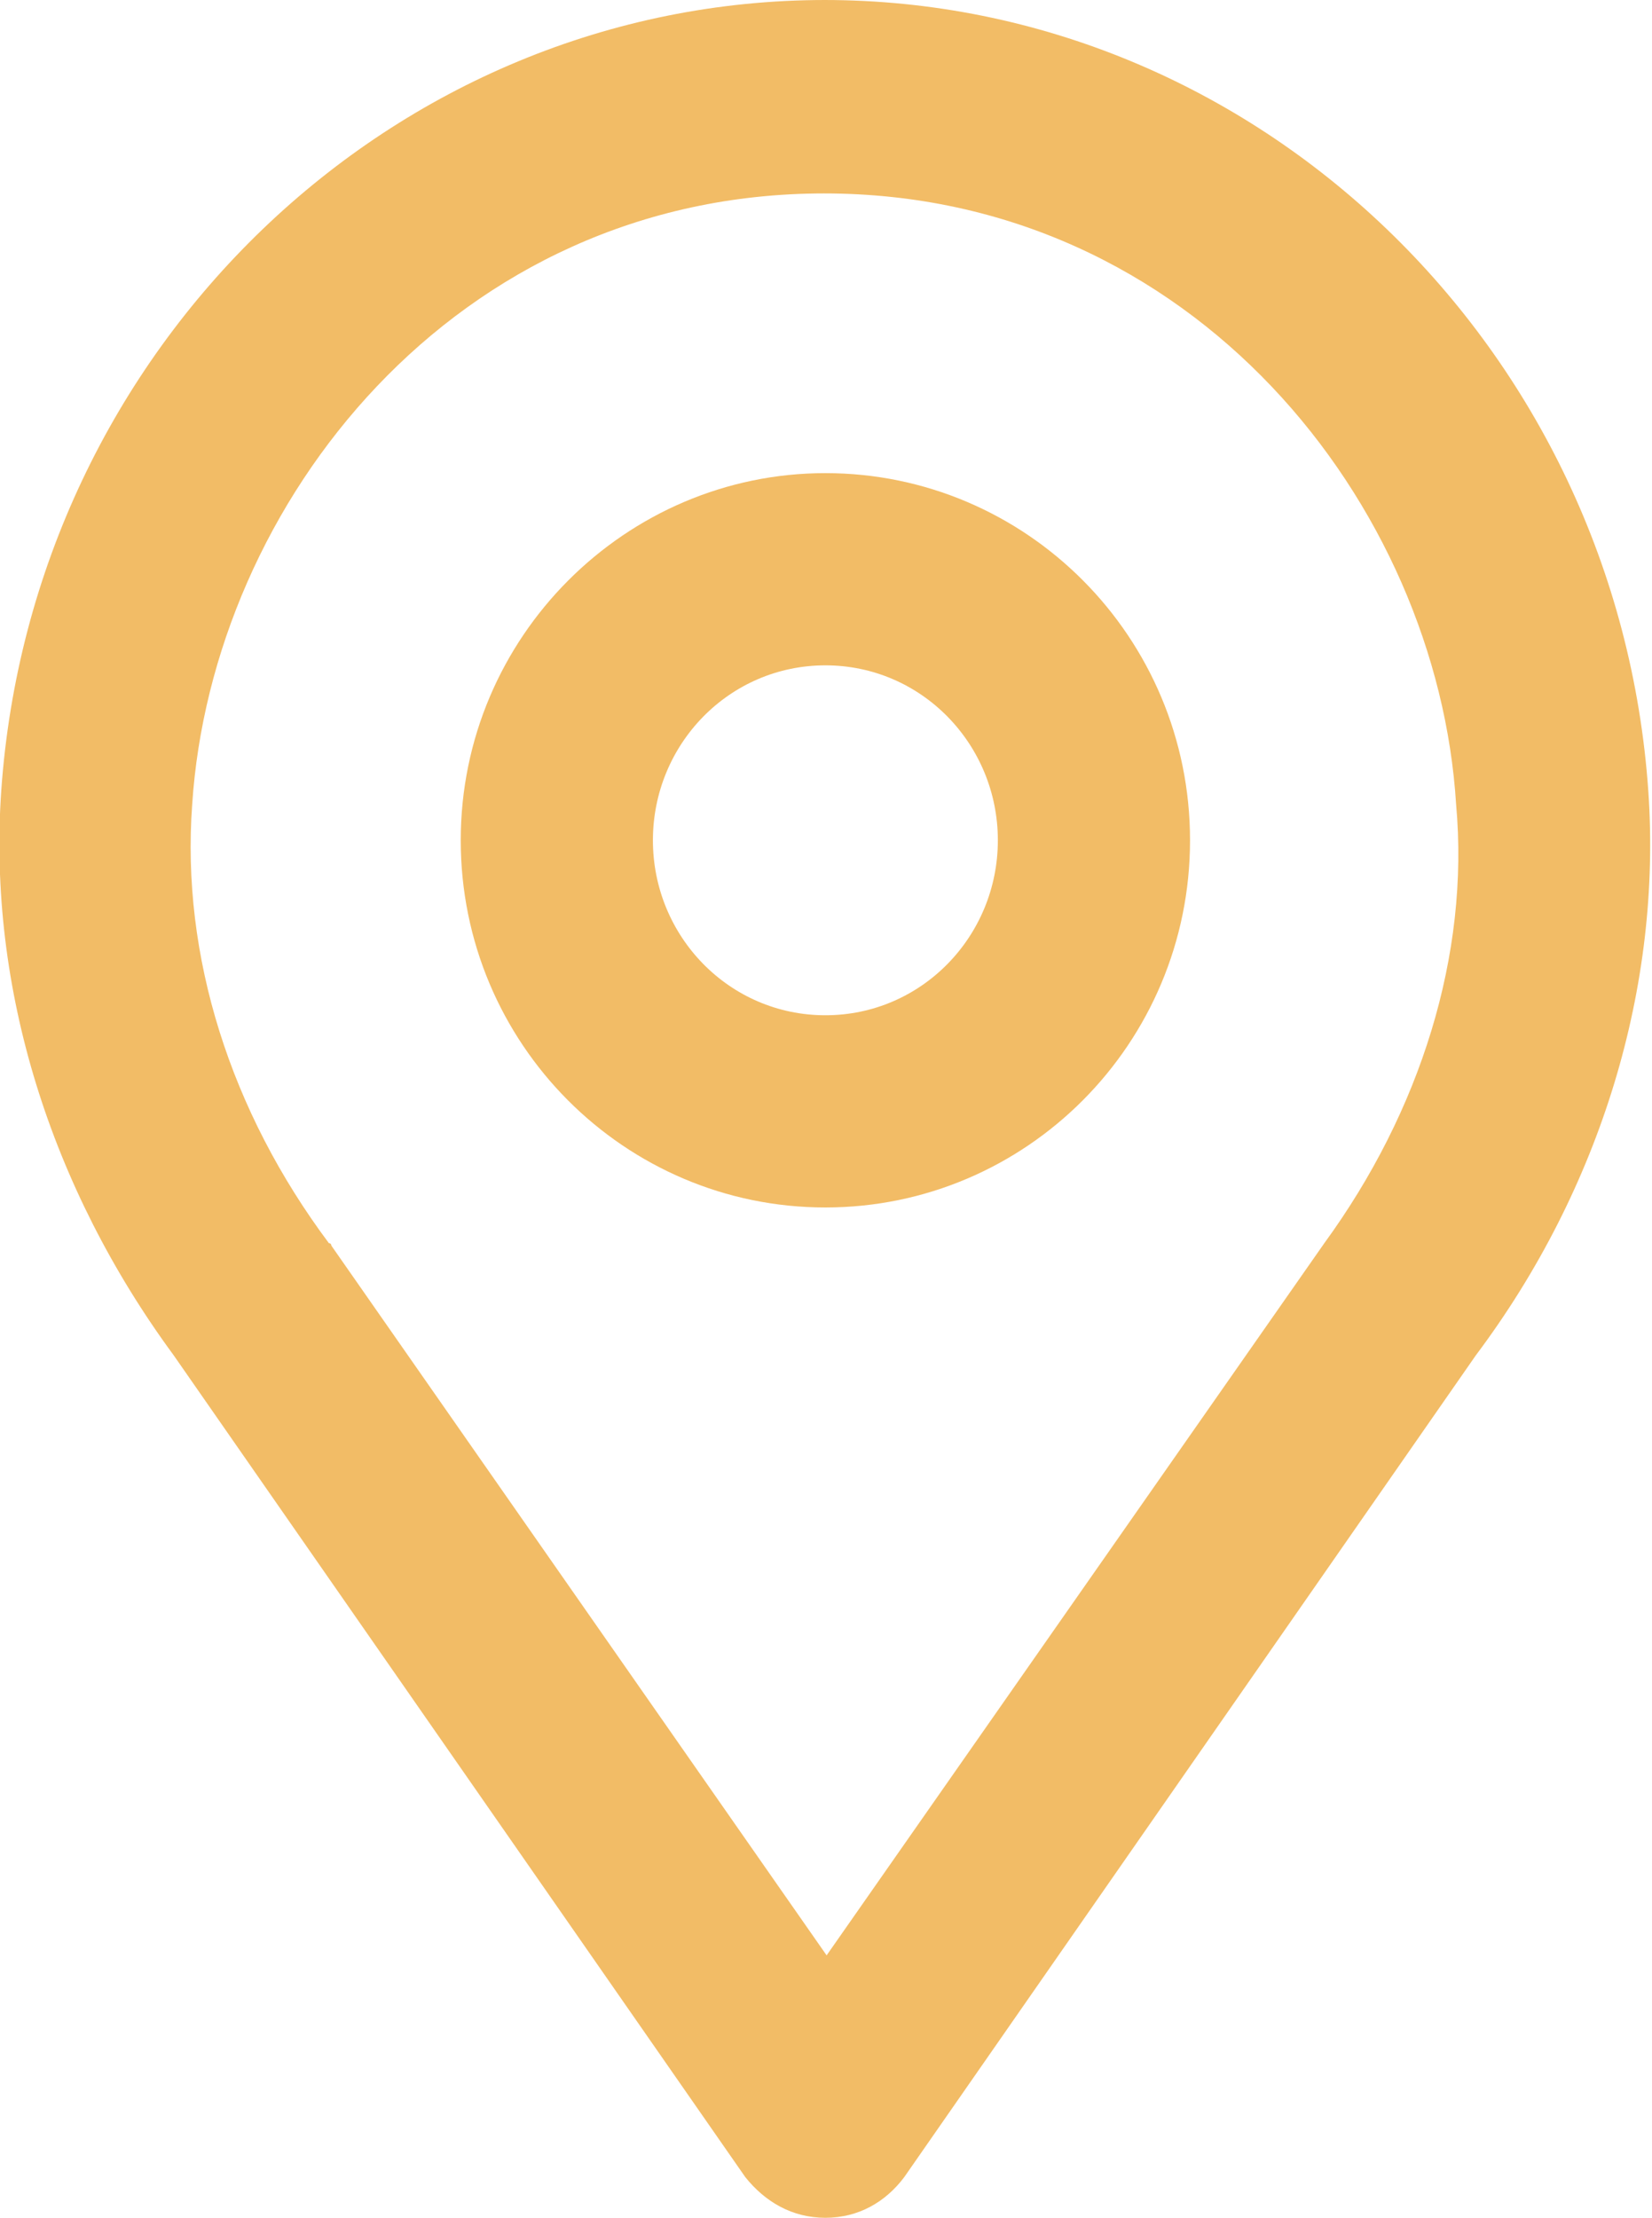
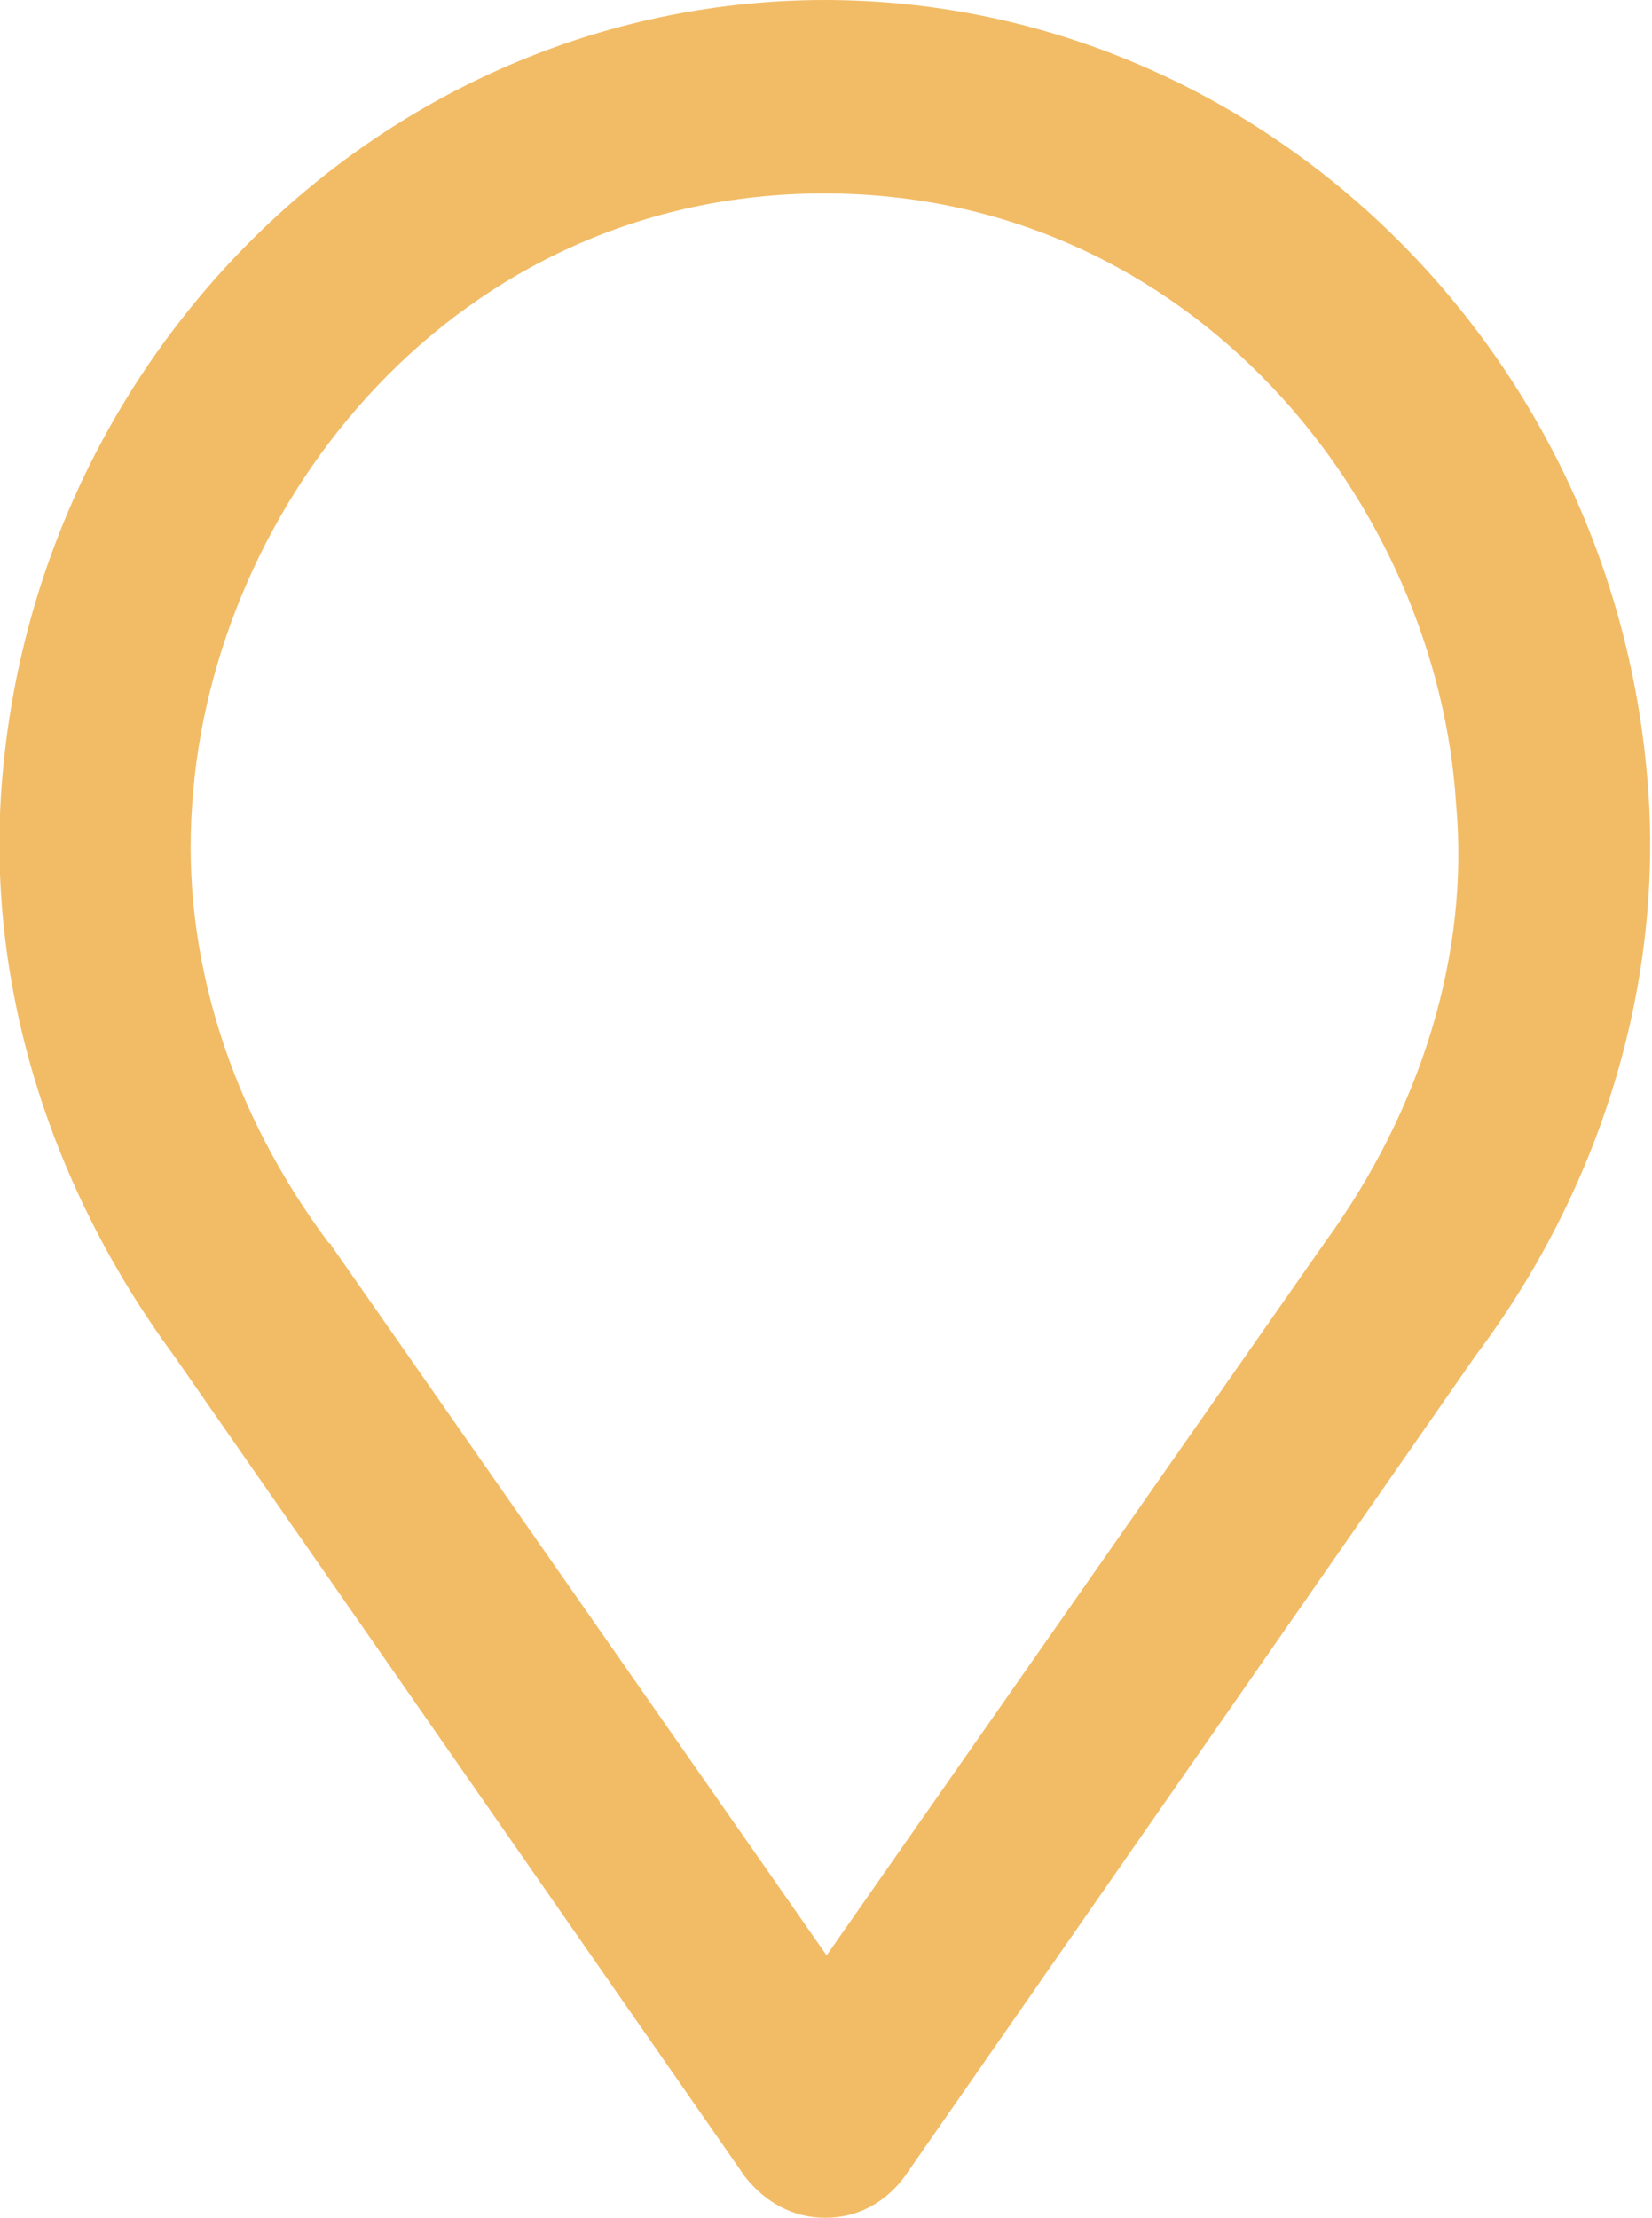
<svg xmlns="http://www.w3.org/2000/svg" id="_Слой_2" viewBox="0 0 13.41 18">
  <defs>
    <style>.cls-1{fill:#f2bc66;}</style>
  </defs>
  <g id="_Слой_1-2">
-     <path class="cls-1" d="m6.7,8.24c-.78,0-1.4-.64-1.4-1.42s.62-1.42,1.4-1.42,1.4.64,1.4,1.42-.62,1.42-1.4,1.42m0-4.4c-1.62,0-2.96,1.33-2.96,2.98s1.33,2.98,2.96,2.98,2.96-1.33,2.96-2.98-1.33-2.98-2.96-2.98Z" />
    <path class="cls-1" d="m10.75,10.09s-.02,0,0,0l-4.04,5.78-4.02-5.76s0-.02-.02-.02c-.8-1.07-1.2-2.33-1.11-3.56.16-2.44,2.13-4.96,5.13-4.96s4.98,2.53,5.13,4.96c.11,1.22-.29,2.49-1.07,3.56ZM6.7,0C3.19,0,.26,2.82.01,6.42c-.11,1.6.4,3.22,1.4,4.58l4.64,6.67c.16.2.38.33.65.33s.49-.13.64-.33l4.64-6.67c1.02-1.36,1.51-3,1.4-4.58-.25-3.6-3.18-6.42-6.69-6.42Z" />
  </g>
</svg>